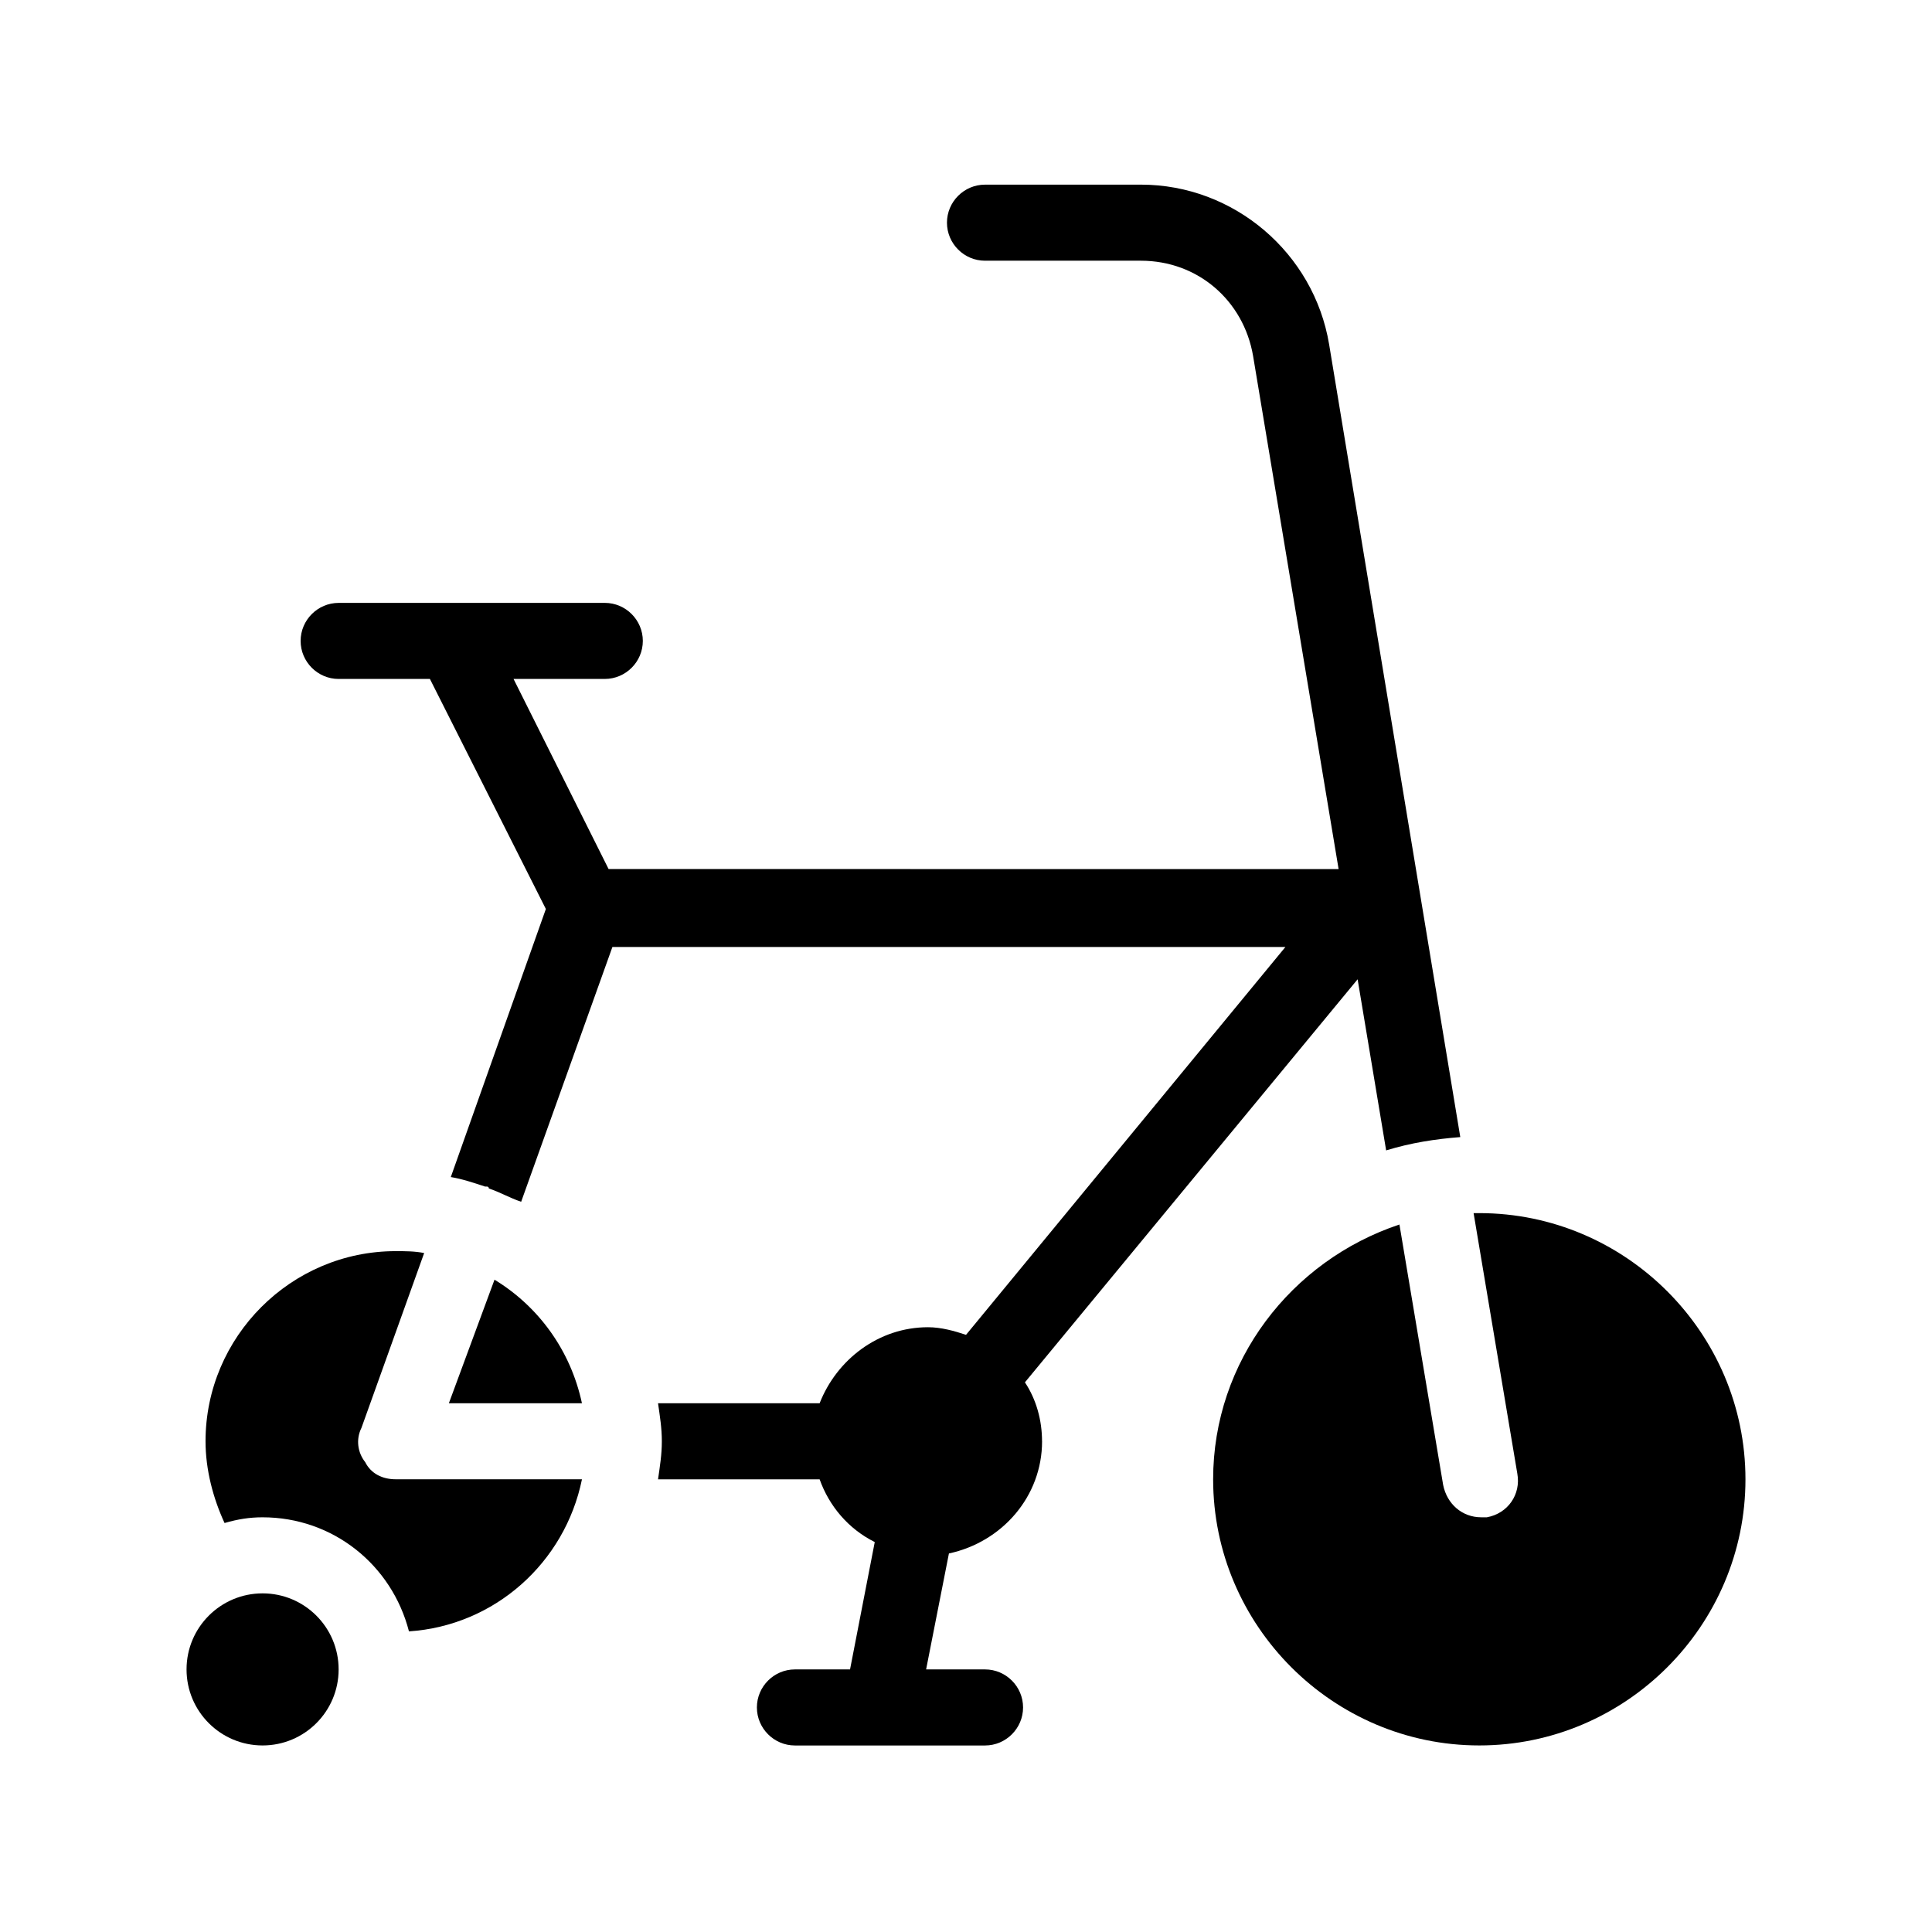
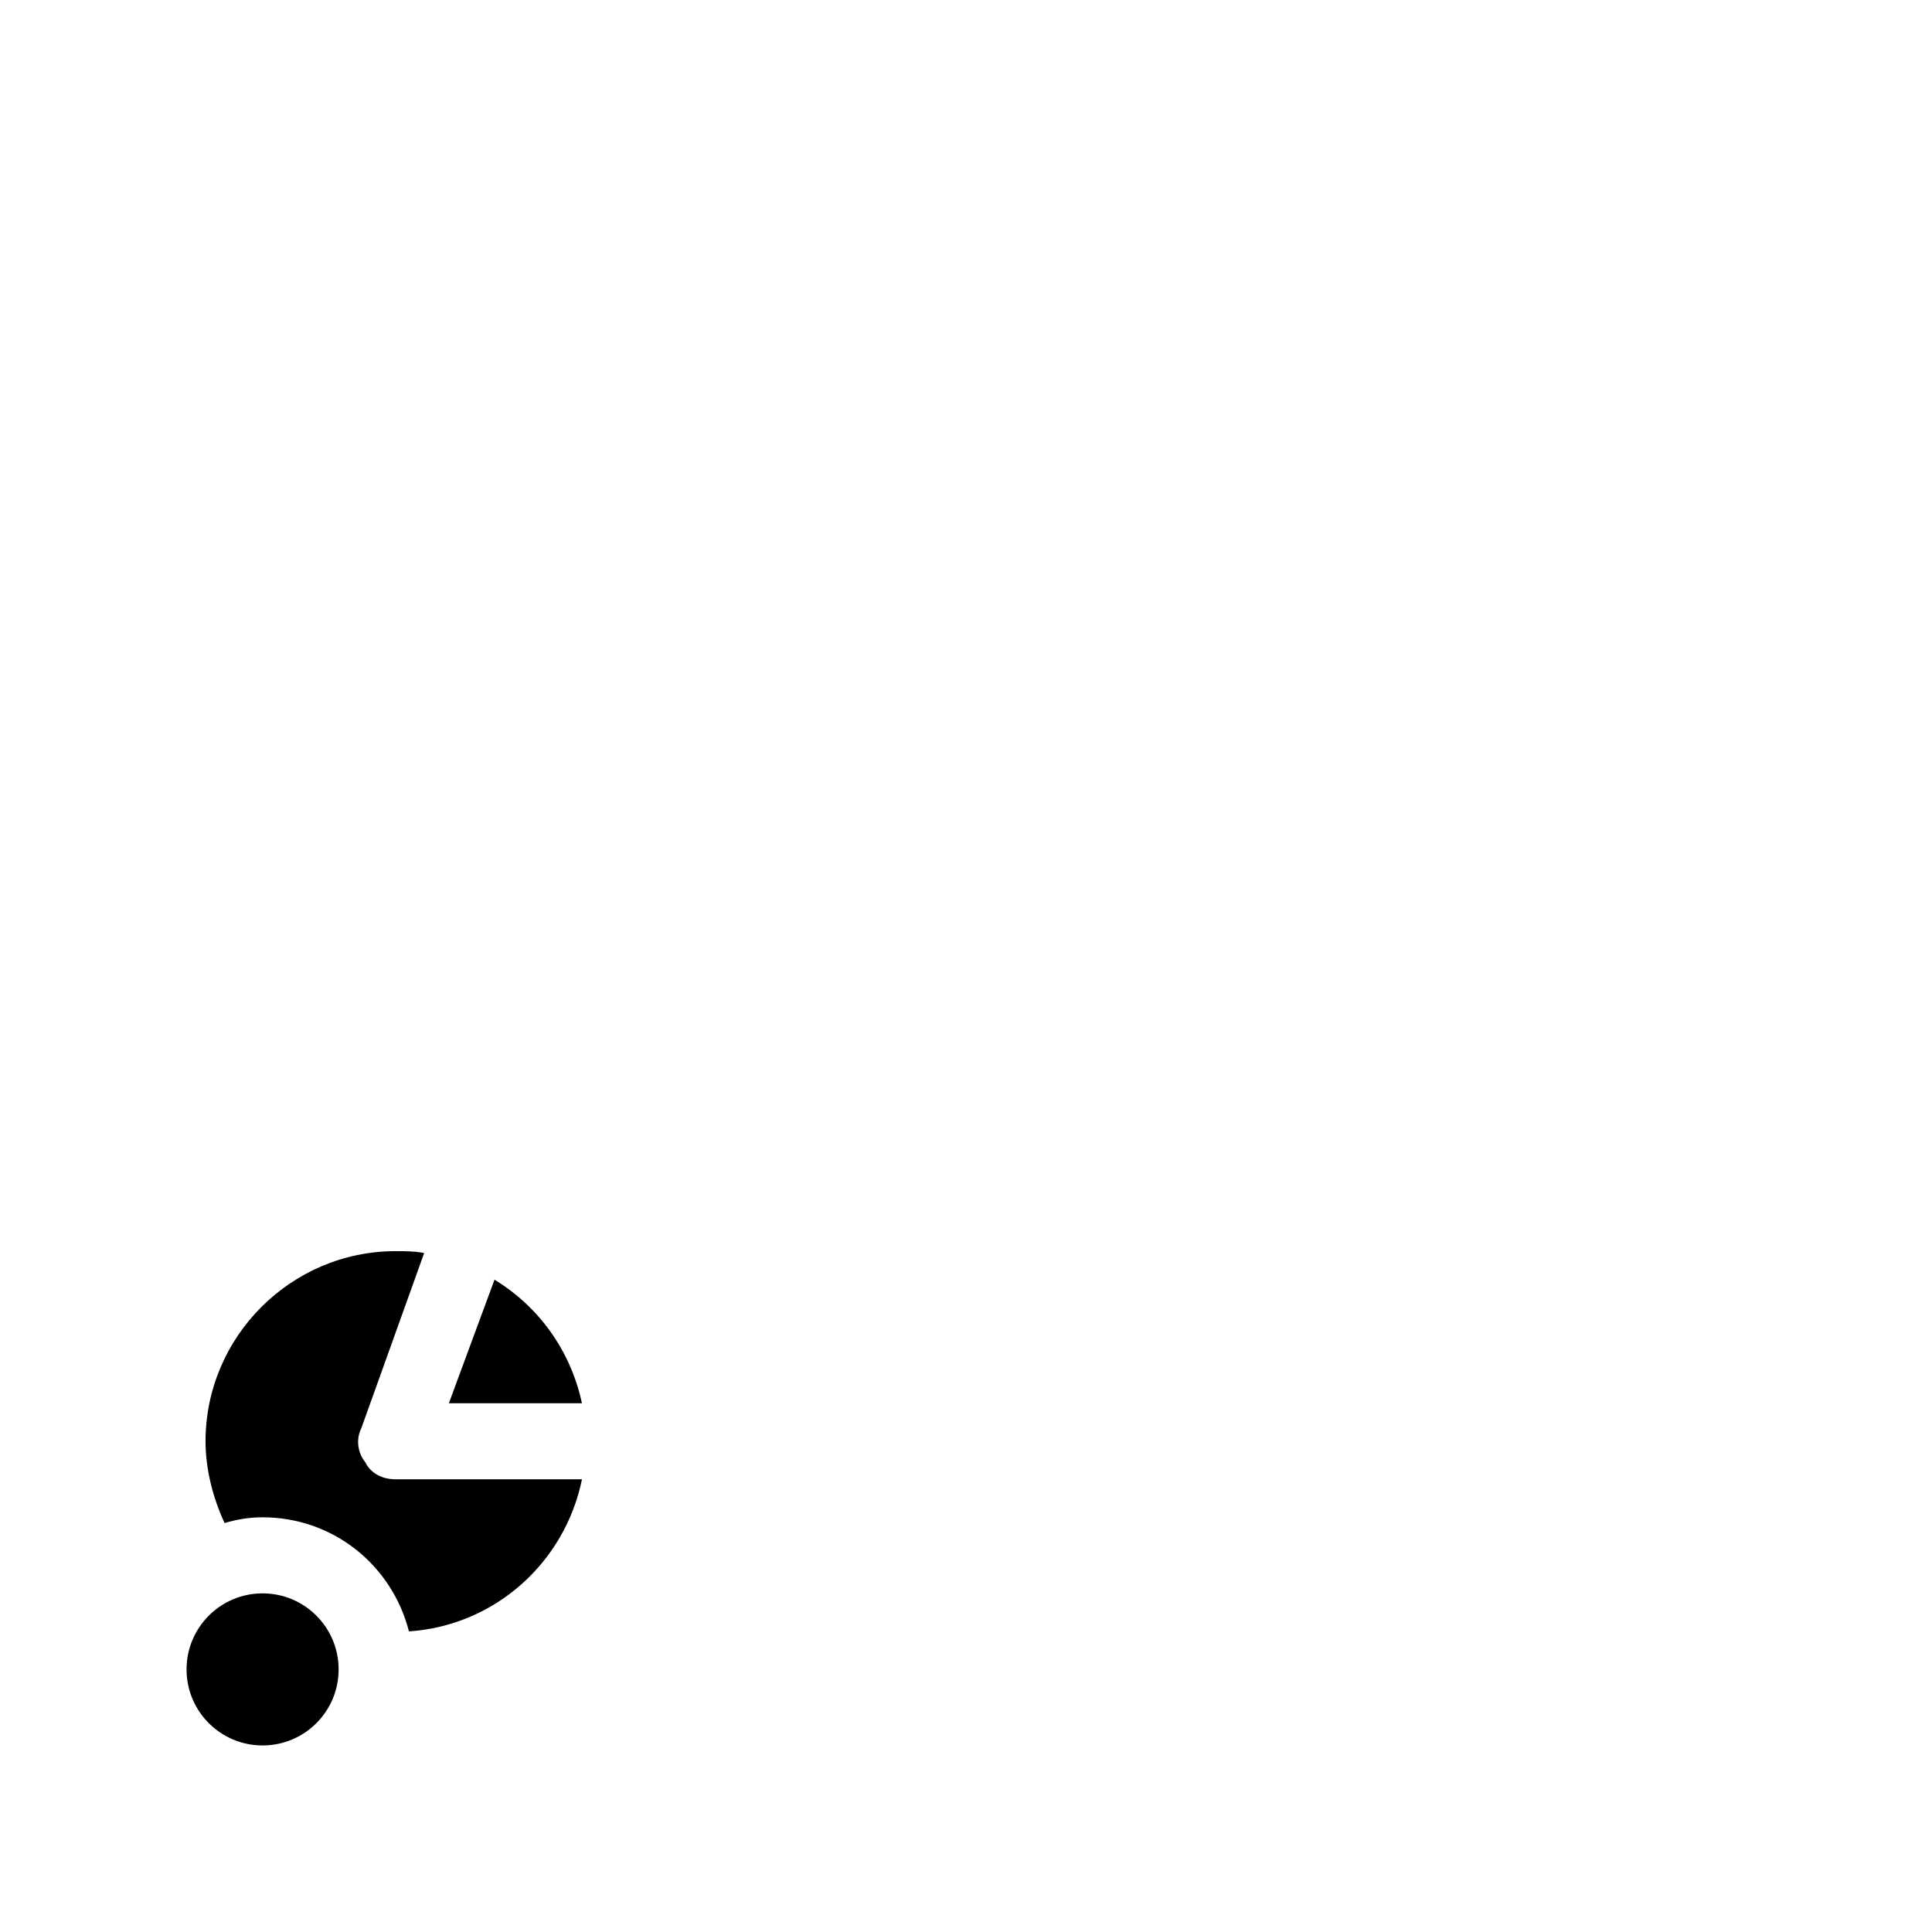
<svg xmlns="http://www.w3.org/2000/svg" fill="#000000" width="800px" height="800px" version="1.1" viewBox="144 144 512 512">
  <g>
-     <path d="m420.15 525.95c0-5.543-1.512-11.082-4.535-15.617l88.168-106.81 7.559 45.344c6.551-2.016 13.098-3.023 19.648-3.527l-34.762-210.09c-4.031-24.184-25.191-42.32-49.879-42.32l-41.316 0.004c-5.543 0-10.078 4.535-10.078 10.078s4.535 10.078 10.078 10.078h41.312c15.113 0 27.207 10.578 29.727 25.191l22.672 136.03-193.46-0.004-25.191-50.383h24.184c5.543 0 10.078-4.535 10.078-10.078s-4.535-10.078-10.078-10.078l-70.531 0.004c-5.543 0-10.078 4.535-10.078 10.078 0 5.543 4.535 10.078 10.078 10.078h24.184l30.73 60.961-25.191 71.039c3.023 0.504 6.047 1.512 9.07 2.519h0.504s0.504 0 0.504 0.504c3.023 1.008 5.543 2.519 8.566 3.527l24.18-67.516h178.35l-84.637 102.78c-3.023-1.008-6.551-2.016-10.078-2.016-13.098 0-24.184 8.566-28.719 20.152h-42.824c0.504 3.527 1.008 6.551 1.008 10.078s-0.504 6.551-1.008 10.078h42.824c2.519 7.055 7.559 13.098 14.609 16.625l-6.547 33.75h-14.609c-5.543 0-10.078 4.535-10.078 10.078s4.535 10.078 10.078 10.078h50.383c5.543 0 10.078-4.535 10.078-10.078s-4.535-10.078-10.078-10.078h-15.617l6.047-30.73c14.102-3.023 24.684-15.113 24.684-29.727z" />
-     <path d="m536.03 465.49h-1.512l11.586 69.023c1.008 5.543-2.519 10.578-8.062 11.586h-1.512c-5.039 0-9.07-3.527-10.078-8.566l-11.586-69.023c-28.715 9.578-49.371 36.277-49.371 67.516 0 38.793 31.738 70.535 70.535 70.535 38.793 0 70.535-31.738 70.535-70.535-0.004-38.793-31.742-70.535-70.535-70.535z" />
    <path d="m240.79 531.49c-2.016-2.519-2.519-6.047-1.008-9.07l16.625-46.352c-2.516-0.5-5.035-0.5-7.555-0.5-27.711 0-50.383 22.672-50.383 50.383 0 7.559 2.016 15.113 5.039 21.664 3.527-1.008 6.551-1.512 10.078-1.512 18.641 0 34.258 12.594 38.793 30.23 22.672-1.512 41.312-18.137 45.848-40.305l-49.375-0.004c-3.527 0-6.551-1.512-8.062-4.535z" />
    <path d="m275.05 483.13-12.094 32.746h35.266c-3.019-14.105-11.586-25.695-23.172-32.746z" />
    <path d="m233.74 586.41c0 11.133-9.023 20.152-20.152 20.152s-20.152-9.02-20.152-20.152c0-11.129 9.023-20.152 20.152-20.152s20.152 9.023 20.152 20.152" />
  </g>
</svg>